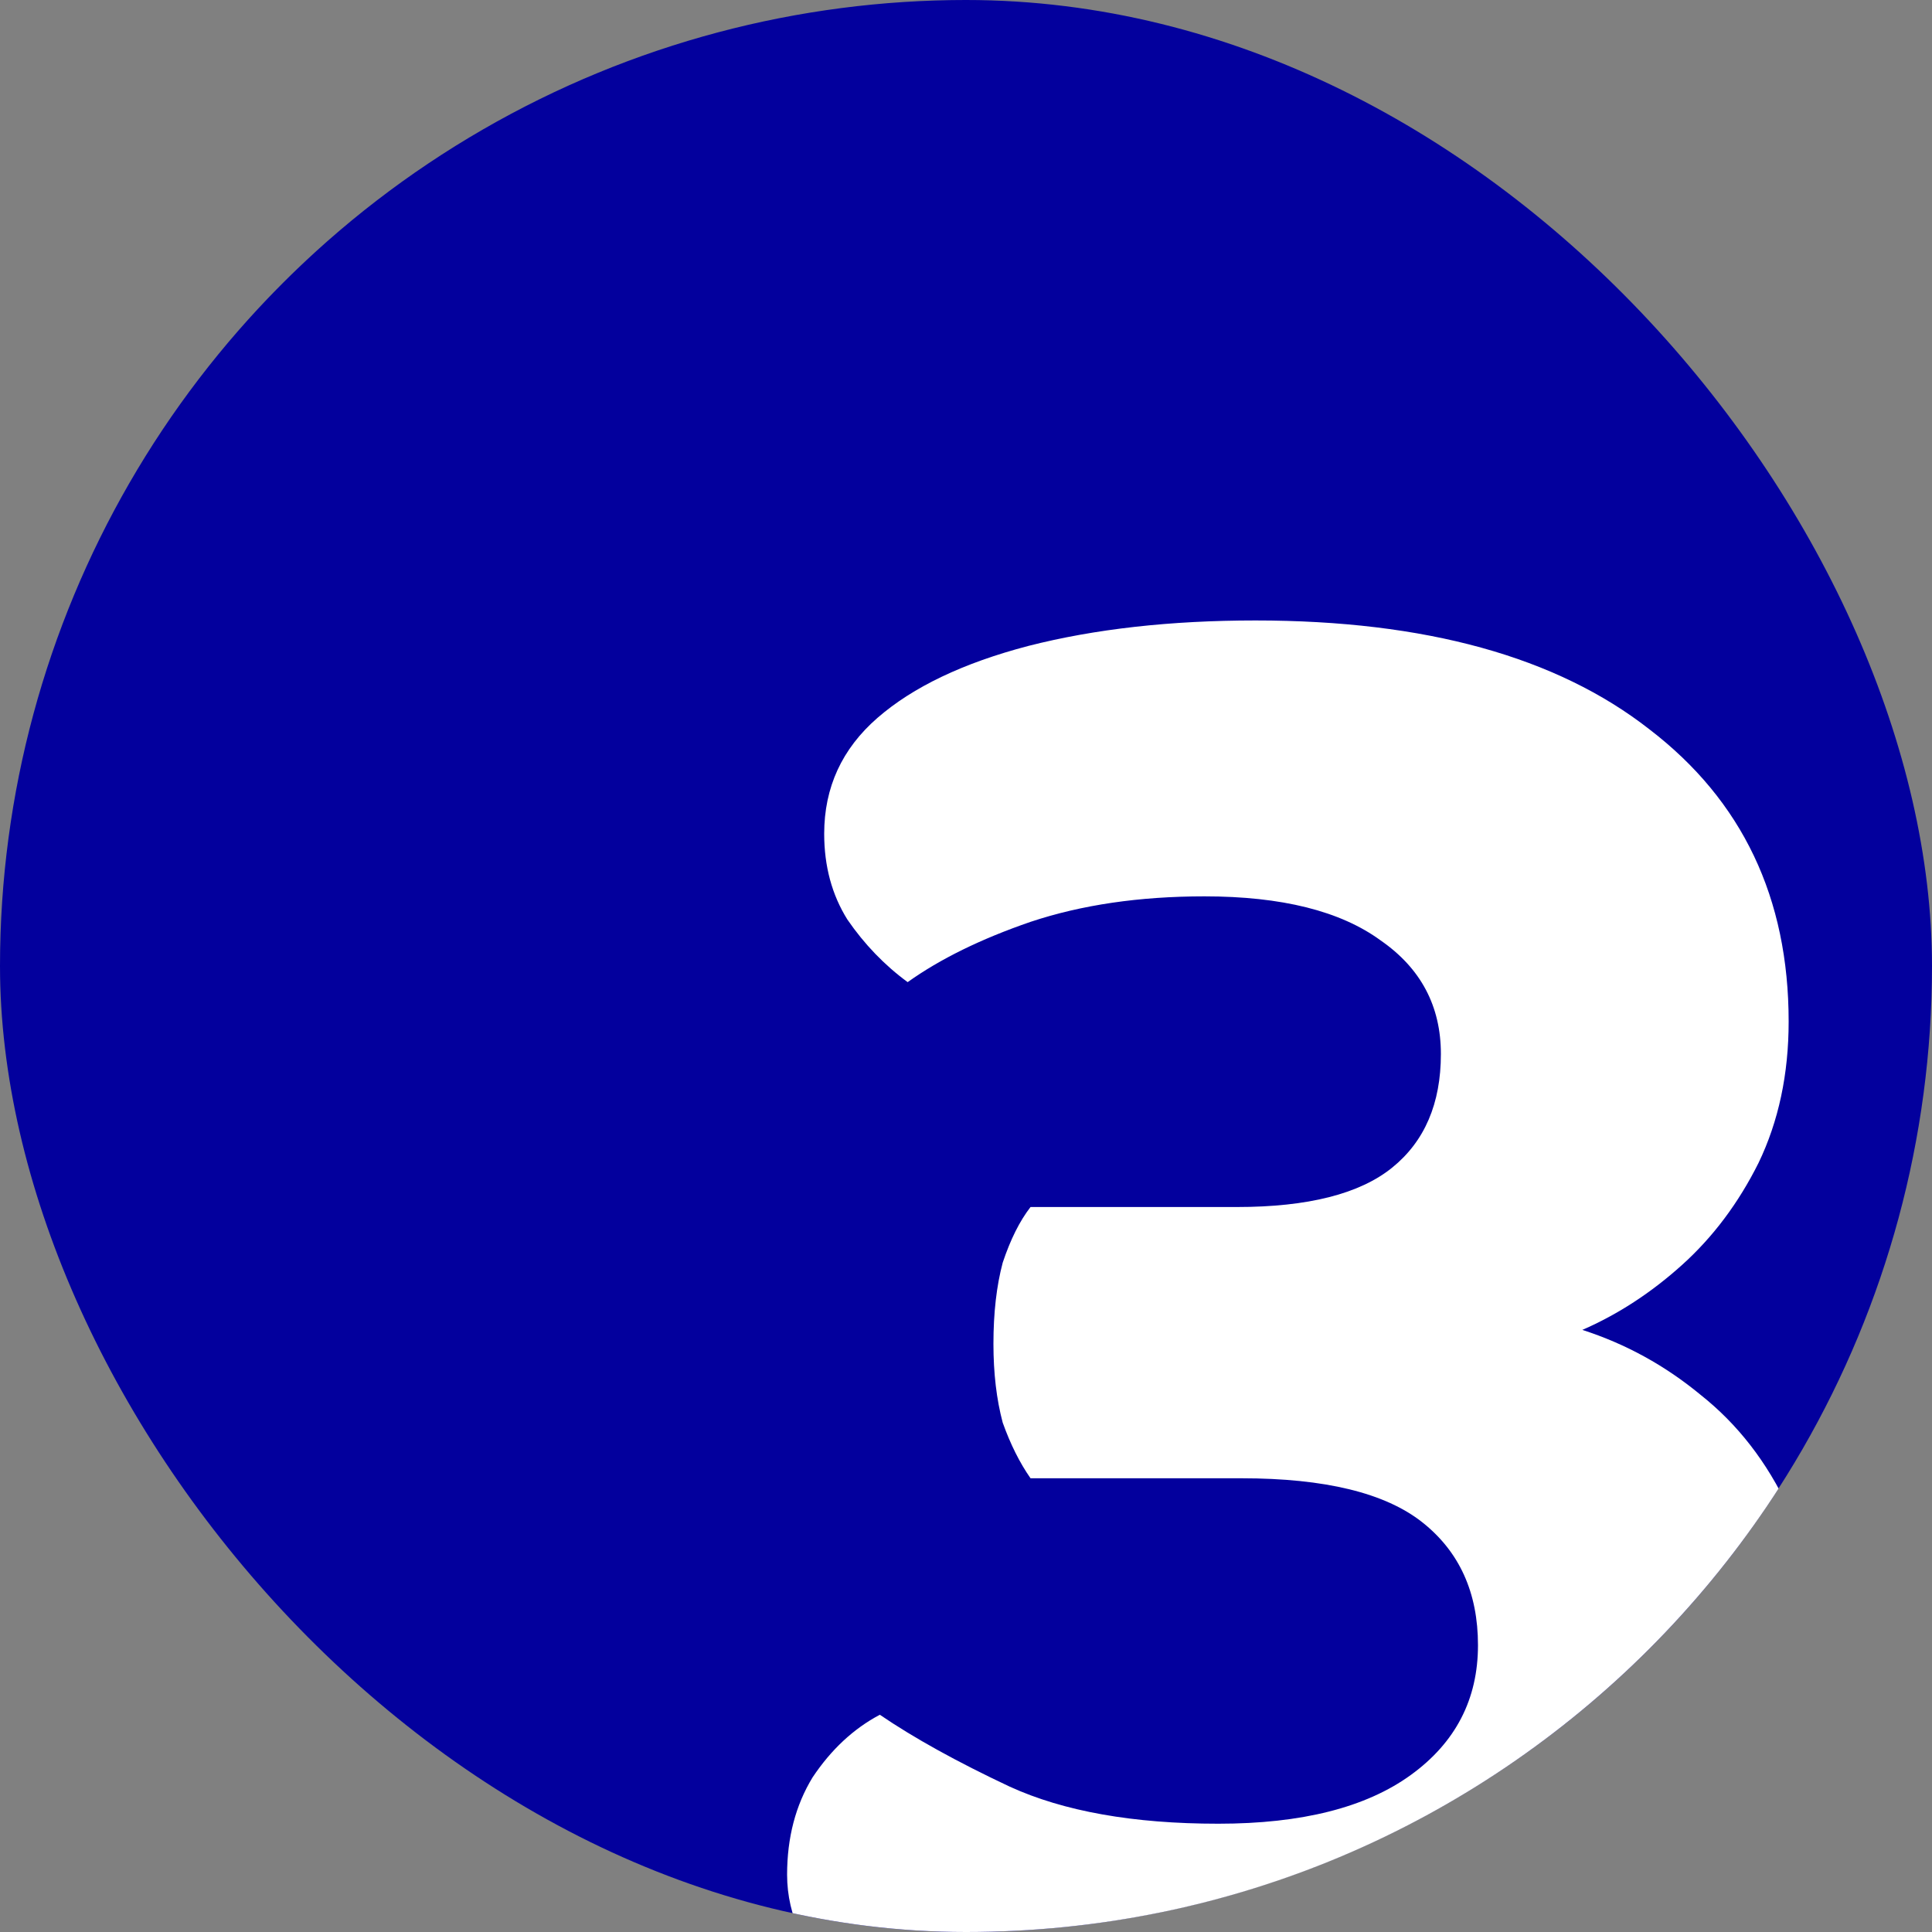
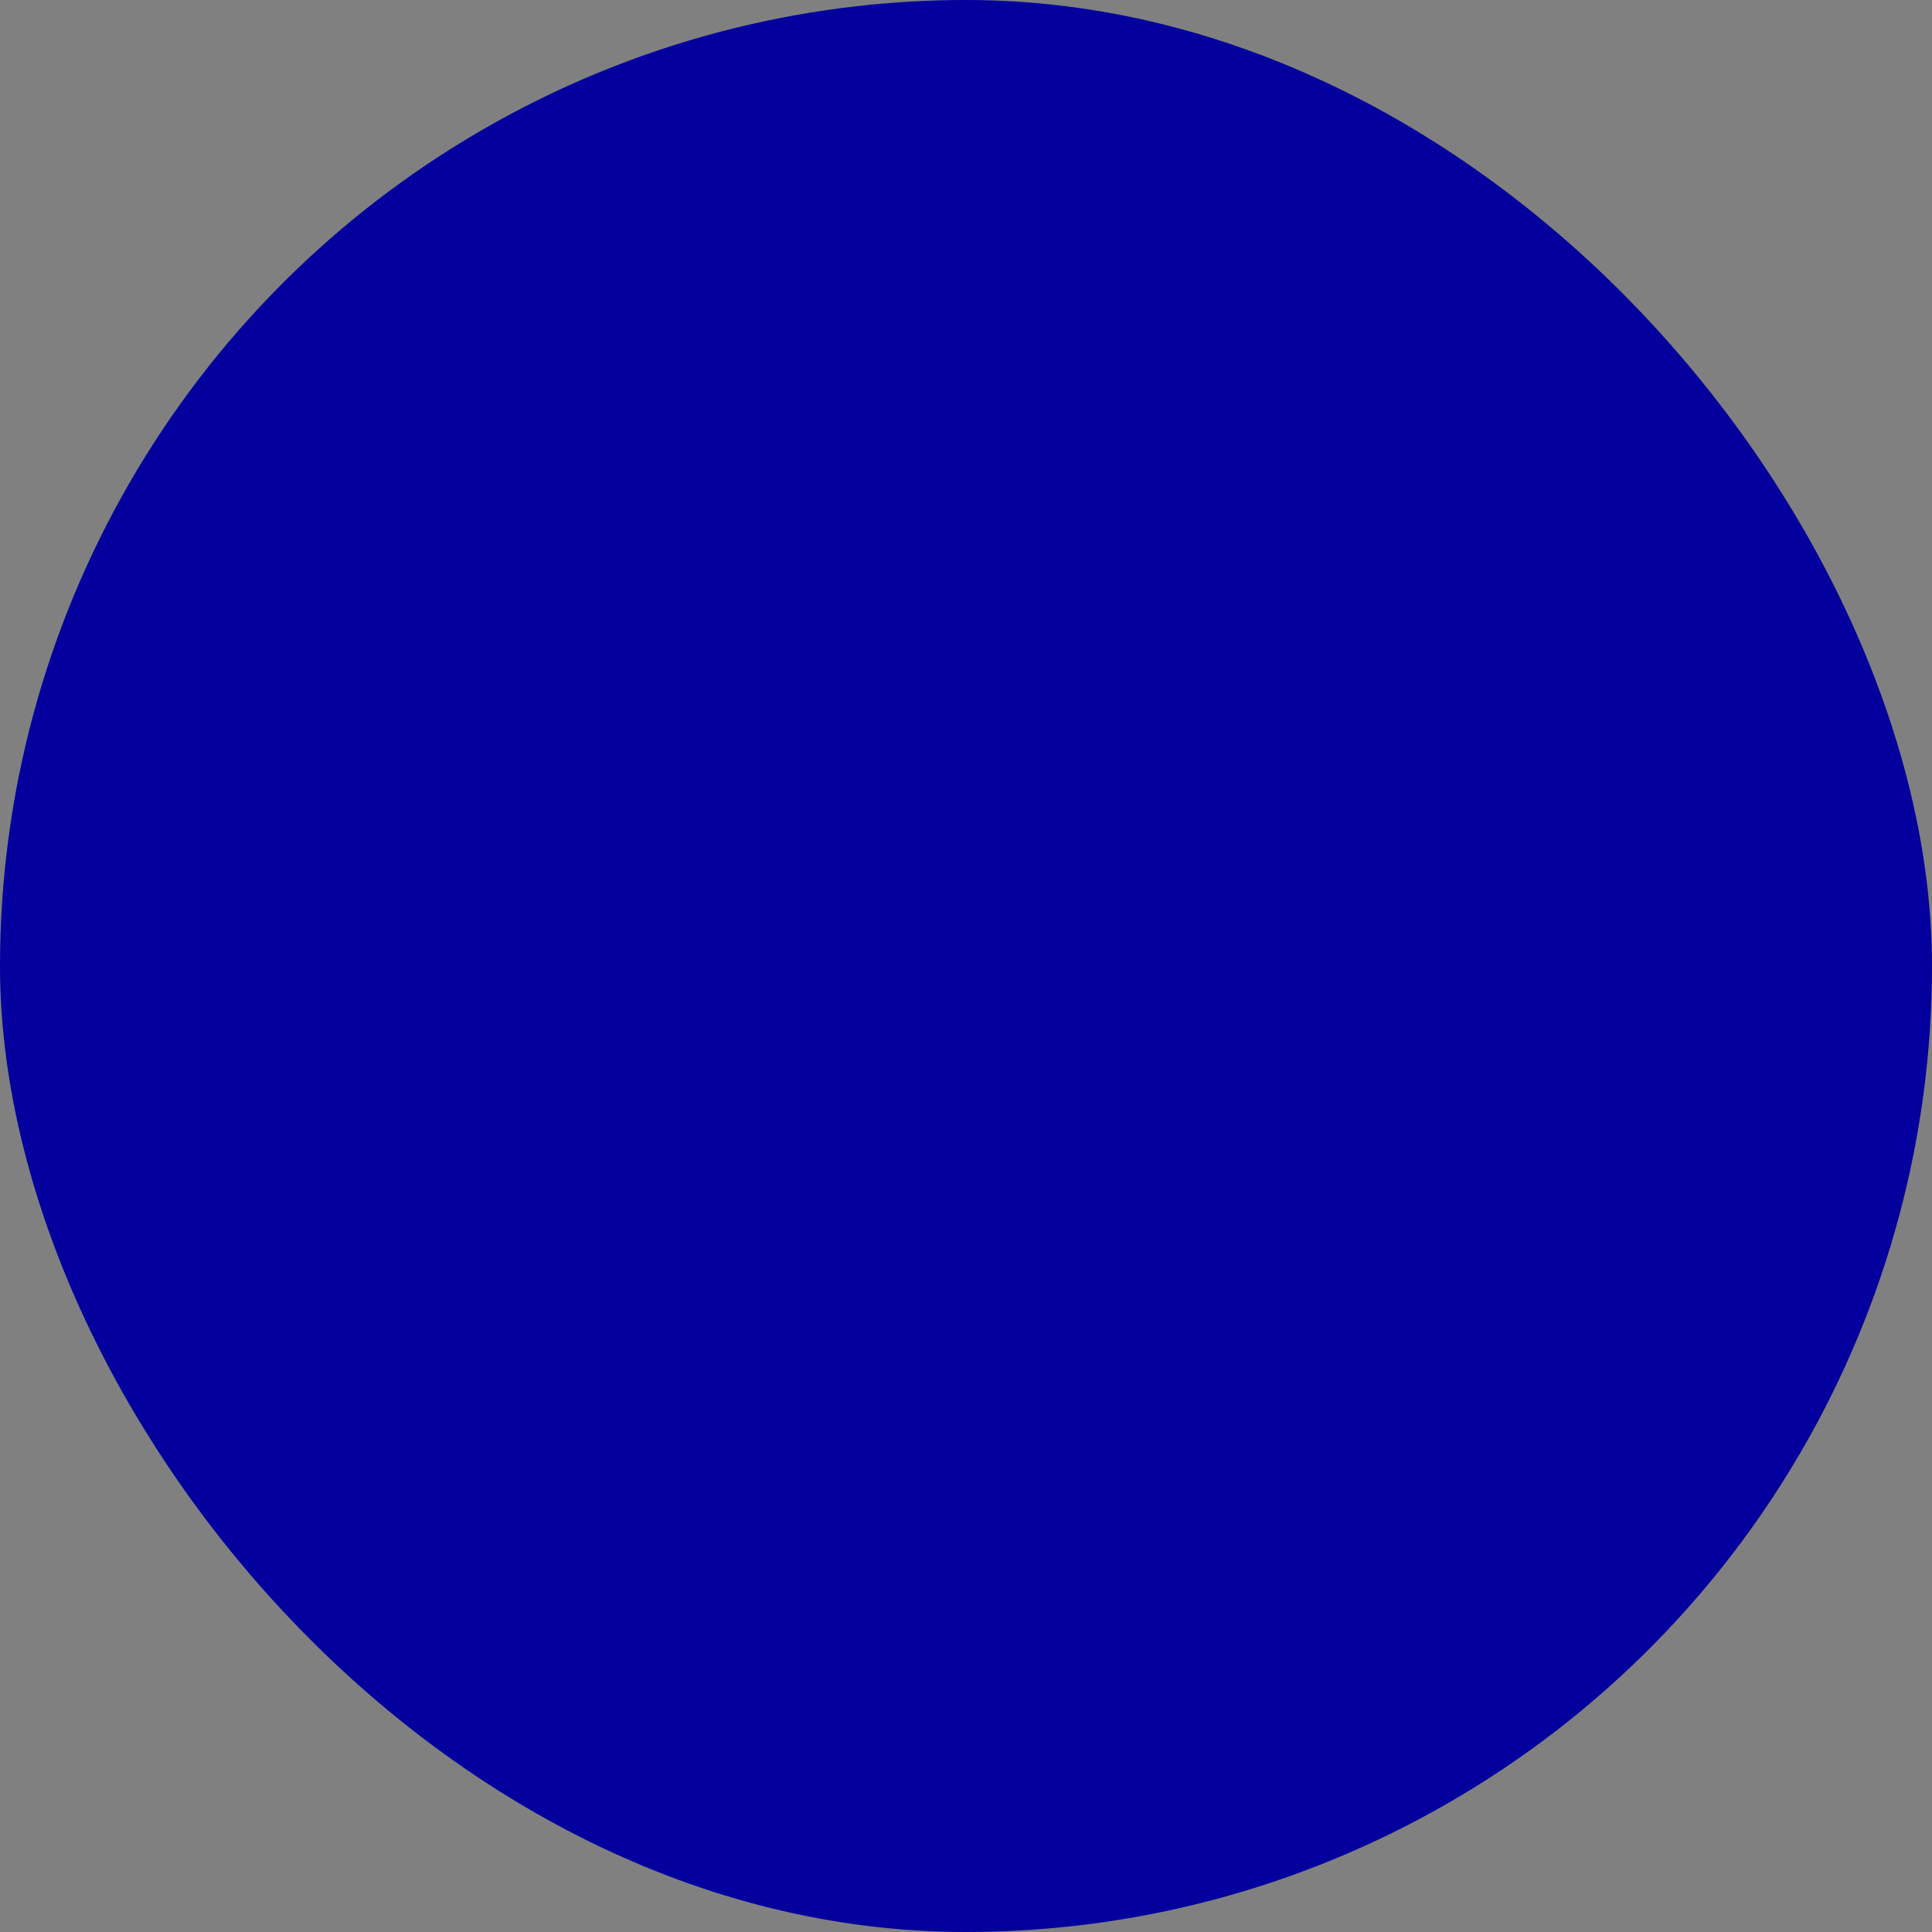
<svg xmlns="http://www.w3.org/2000/svg" width="40" height="40" viewBox="0 0 40 40" fill="none">
  <rect x="0" y="0" width="40" height="40" fill="#808080" stroke="none" />
  <g clip-path="url(#clip0_14174_679)">
    <circle cx="20" cy="20" r="20" fill="#03009D" />
-     <path d="M25.992 12.846C29.512 12.846 32.232 13.598 34.152 15.102C36.072 16.574 37.032 18.59 37.032 21.15C37.032 22.238 36.824 23.214 36.408 24.078C35.992 24.91 35.464 25.614 34.824 26.19C34.184 26.766 33.496 27.214 32.76 27.534C33.656 27.822 34.472 28.27 35.208 28.878C35.976 29.486 36.584 30.27 37.032 31.23C37.512 32.158 37.752 33.31 37.752 34.686C37.752 36.51 37.256 38.094 36.264 39.438C35.272 40.75 33.896 41.758 32.136 42.462C30.408 43.134 28.392 43.47 26.088 43.47C24.008 43.47 22.232 43.262 20.76 42.846C19.32 42.462 18.216 41.918 17.448 41.214C16.68 40.478 16.296 39.678 16.296 38.814C16.296 38.046 16.472 37.374 16.824 36.798C17.208 36.222 17.672 35.79 18.216 35.502C18.92 35.982 19.816 36.478 20.904 36.99C22.024 37.502 23.464 37.758 25.224 37.758C26.952 37.758 28.28 37.422 29.208 36.75C30.136 36.078 30.6 35.182 30.6 34.062C30.6 32.974 30.216 32.126 29.448 31.518C28.68 30.91 27.432 30.606 25.704 30.606H21.336C21.112 30.286 20.92 29.902 20.76 29.454C20.632 28.974 20.568 28.43 20.568 27.822C20.568 27.182 20.632 26.622 20.76 26.142C20.92 25.662 21.112 25.278 21.336 24.99H25.608C27.08 24.99 28.152 24.718 28.824 24.174C29.496 23.63 29.832 22.846 29.832 21.822C29.832 20.83 29.416 20.046 28.584 19.47C27.752 18.862 26.536 18.558 24.936 18.558C23.592 18.558 22.392 18.734 21.336 19.086C20.312 19.438 19.464 19.854 18.792 20.334C18.312 19.982 17.896 19.55 17.544 19.038C17.224 18.526 17.064 17.934 17.064 17.262C17.064 16.302 17.432 15.502 18.168 14.862C18.904 14.222 19.944 13.726 21.288 13.374C22.664 13.022 24.232 12.846 25.992 12.846Z" fill="white" />
  </g>
  <defs>
    <clipPath id="clip0_14174_679">
      <rect width="40" height="40" rx="20" fill="white" />
    </clipPath>
  </defs>
</svg>